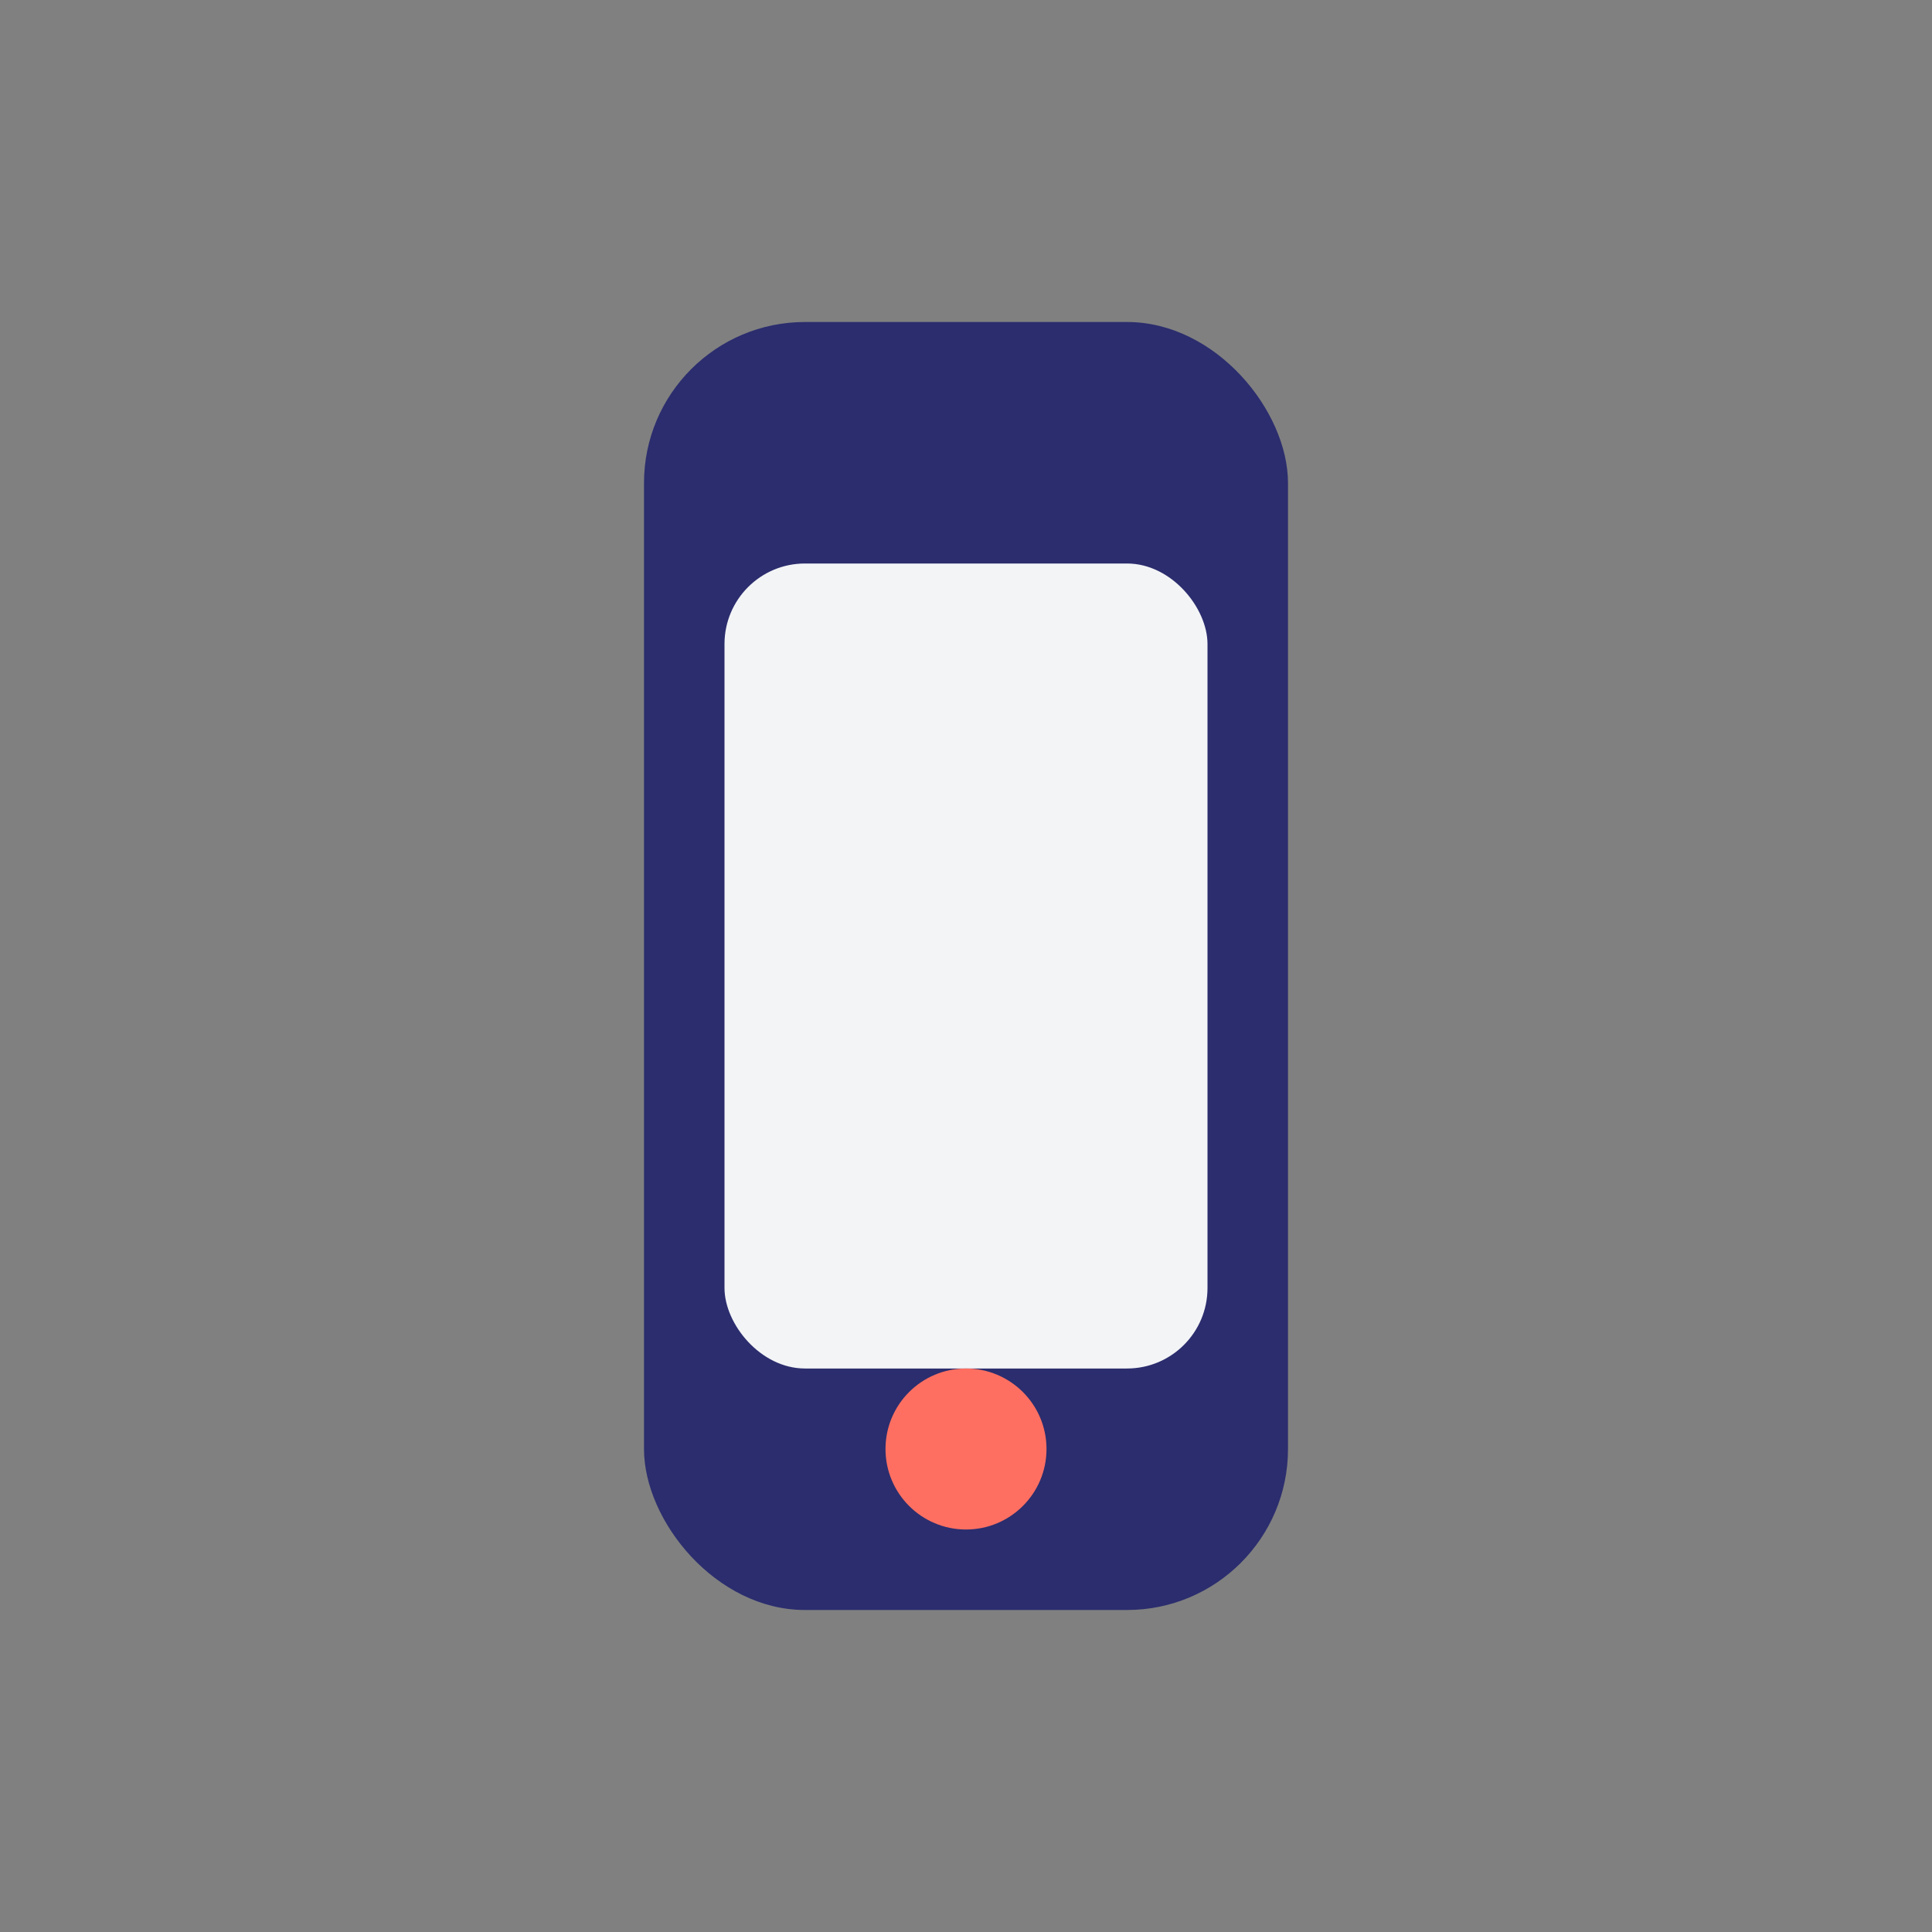
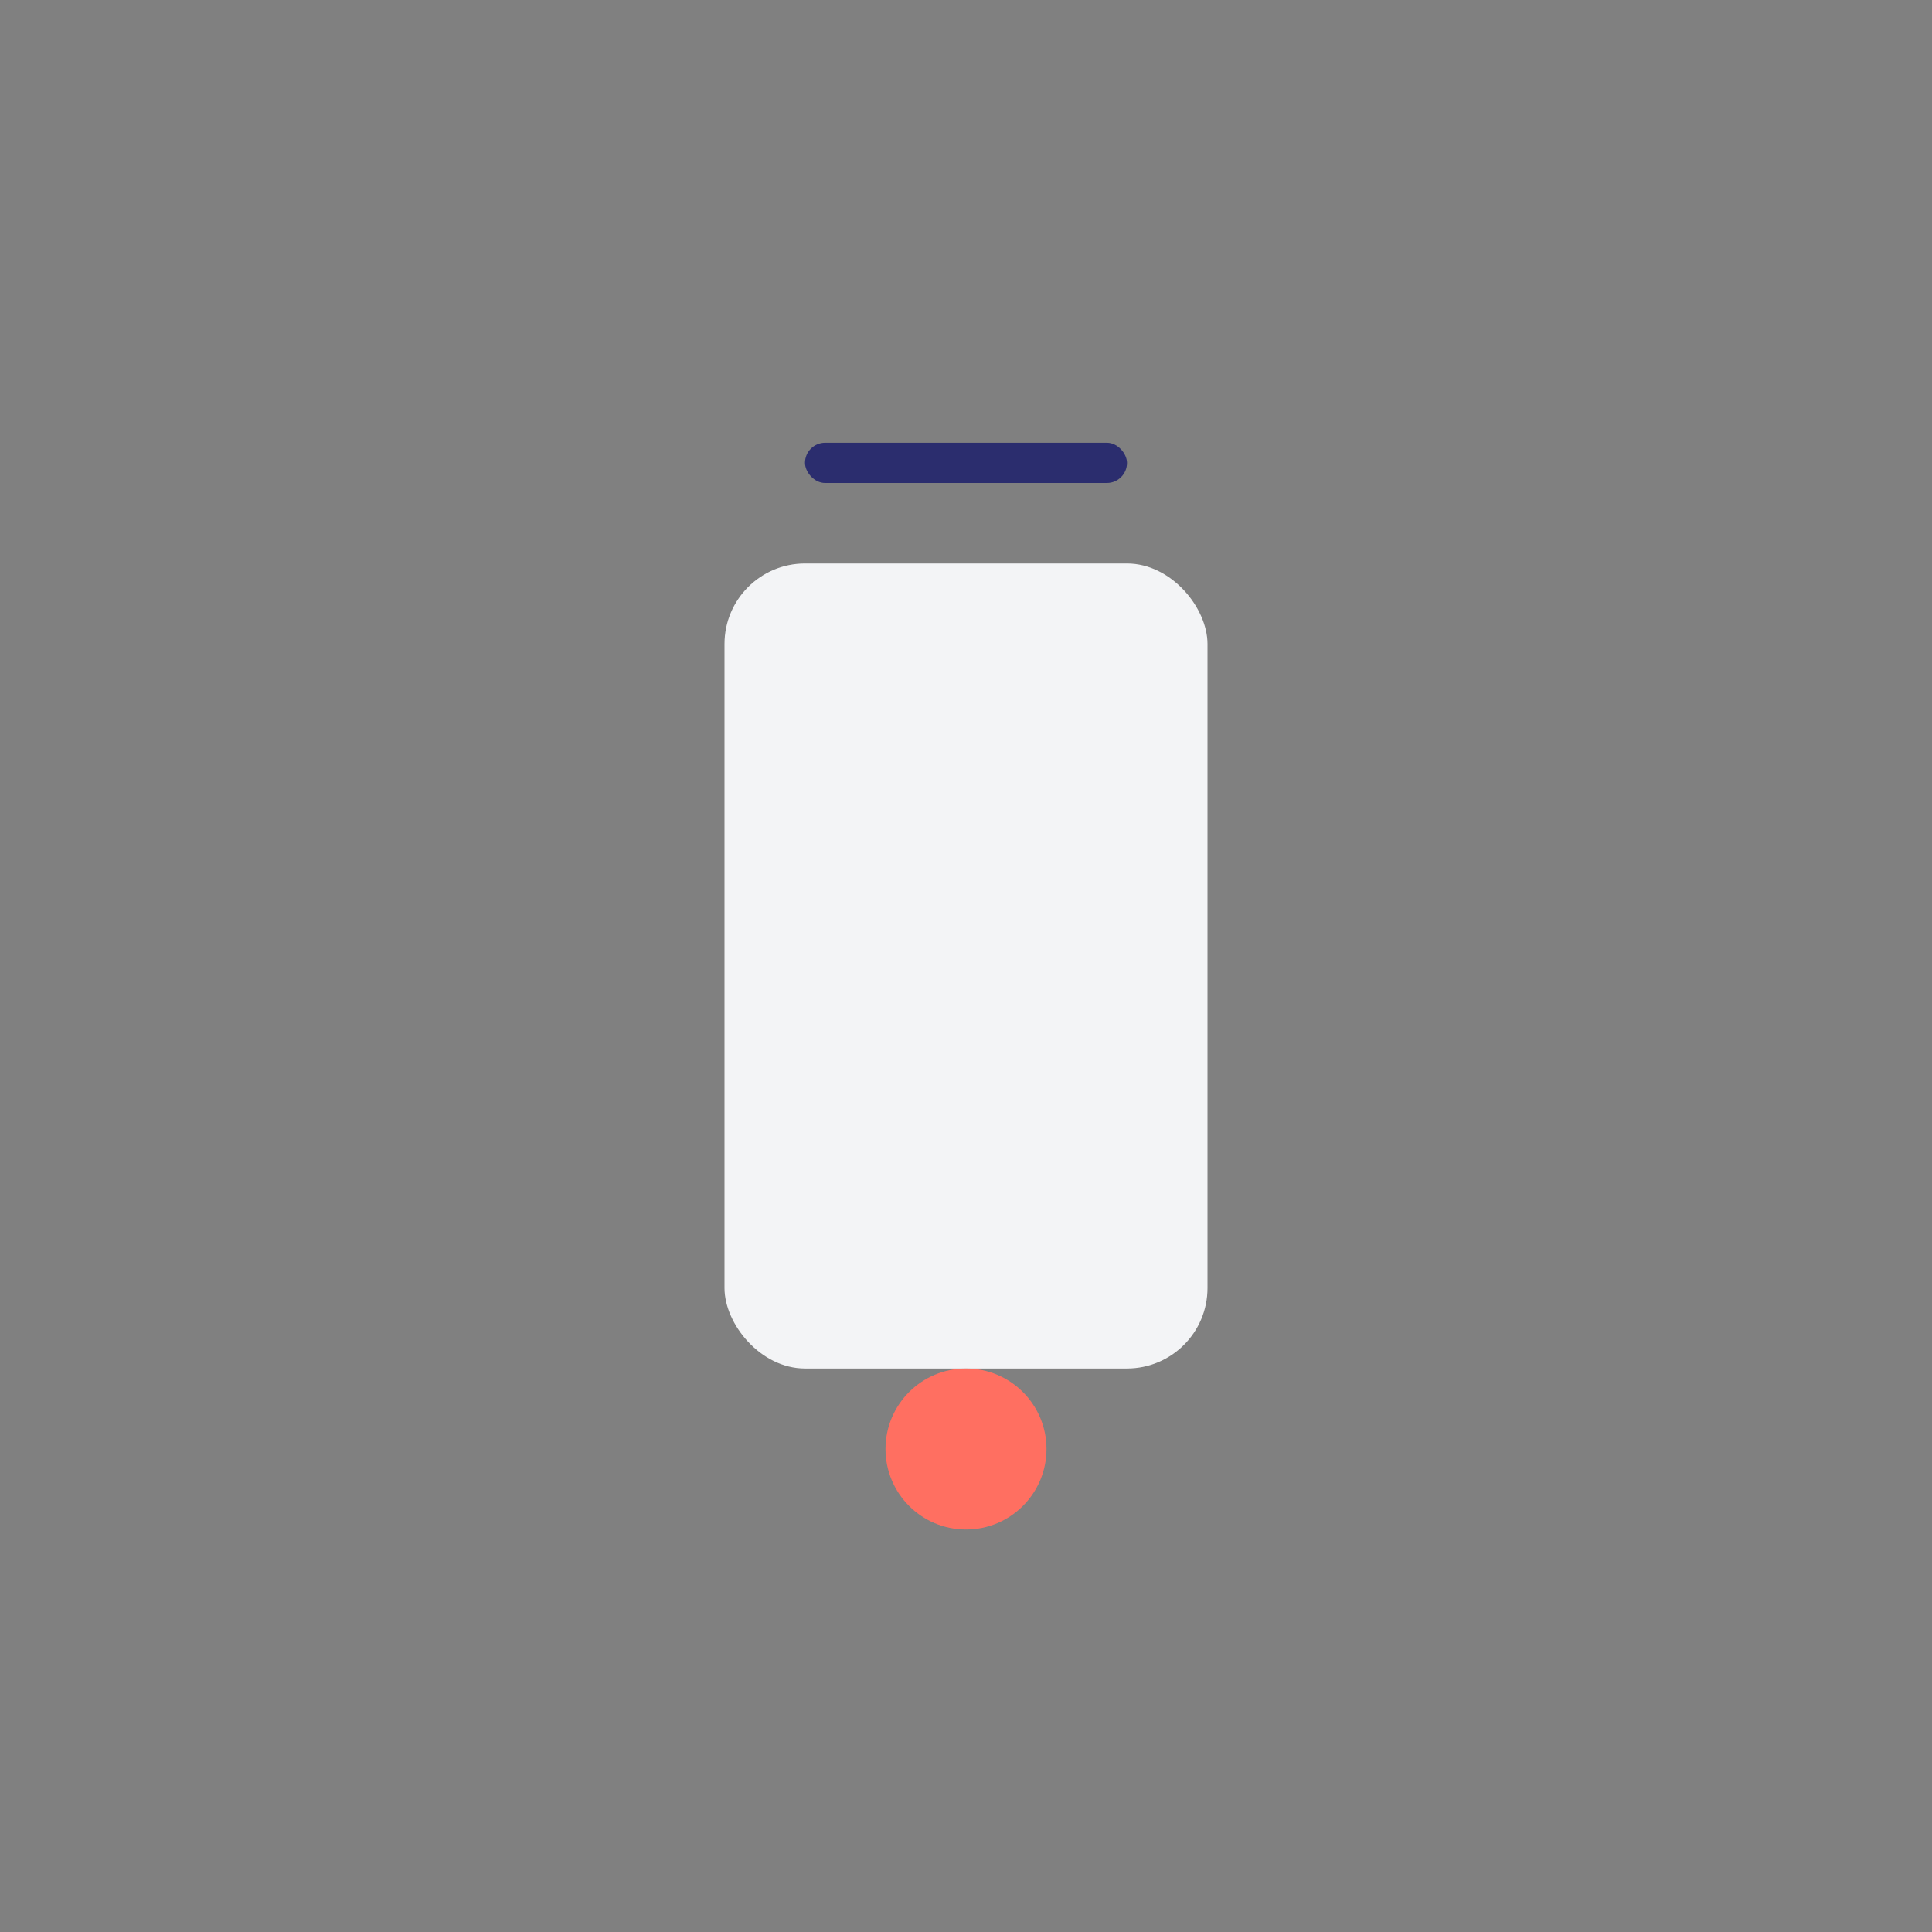
<svg xmlns="http://www.w3.org/2000/svg" width="48" height="48" viewBox="0 0 48 48" fill="none">
  <rect x="0" y="0" width="48" height="48" fill="#808080" stroke="none" />
-   <rect x="16" y="8" width="16" height="32" rx="4" fill="#2B2D6E" />
  <rect x="18" y="14" width="12" height="20" rx="2" fill="#F3F4F6" />
  <circle cx="24" cy="36" r="2" fill="#FF6F61" />
  <rect x="20" y="11" width="8" height="1" rx="0.5" fill="#2B2D6E" />
</svg>